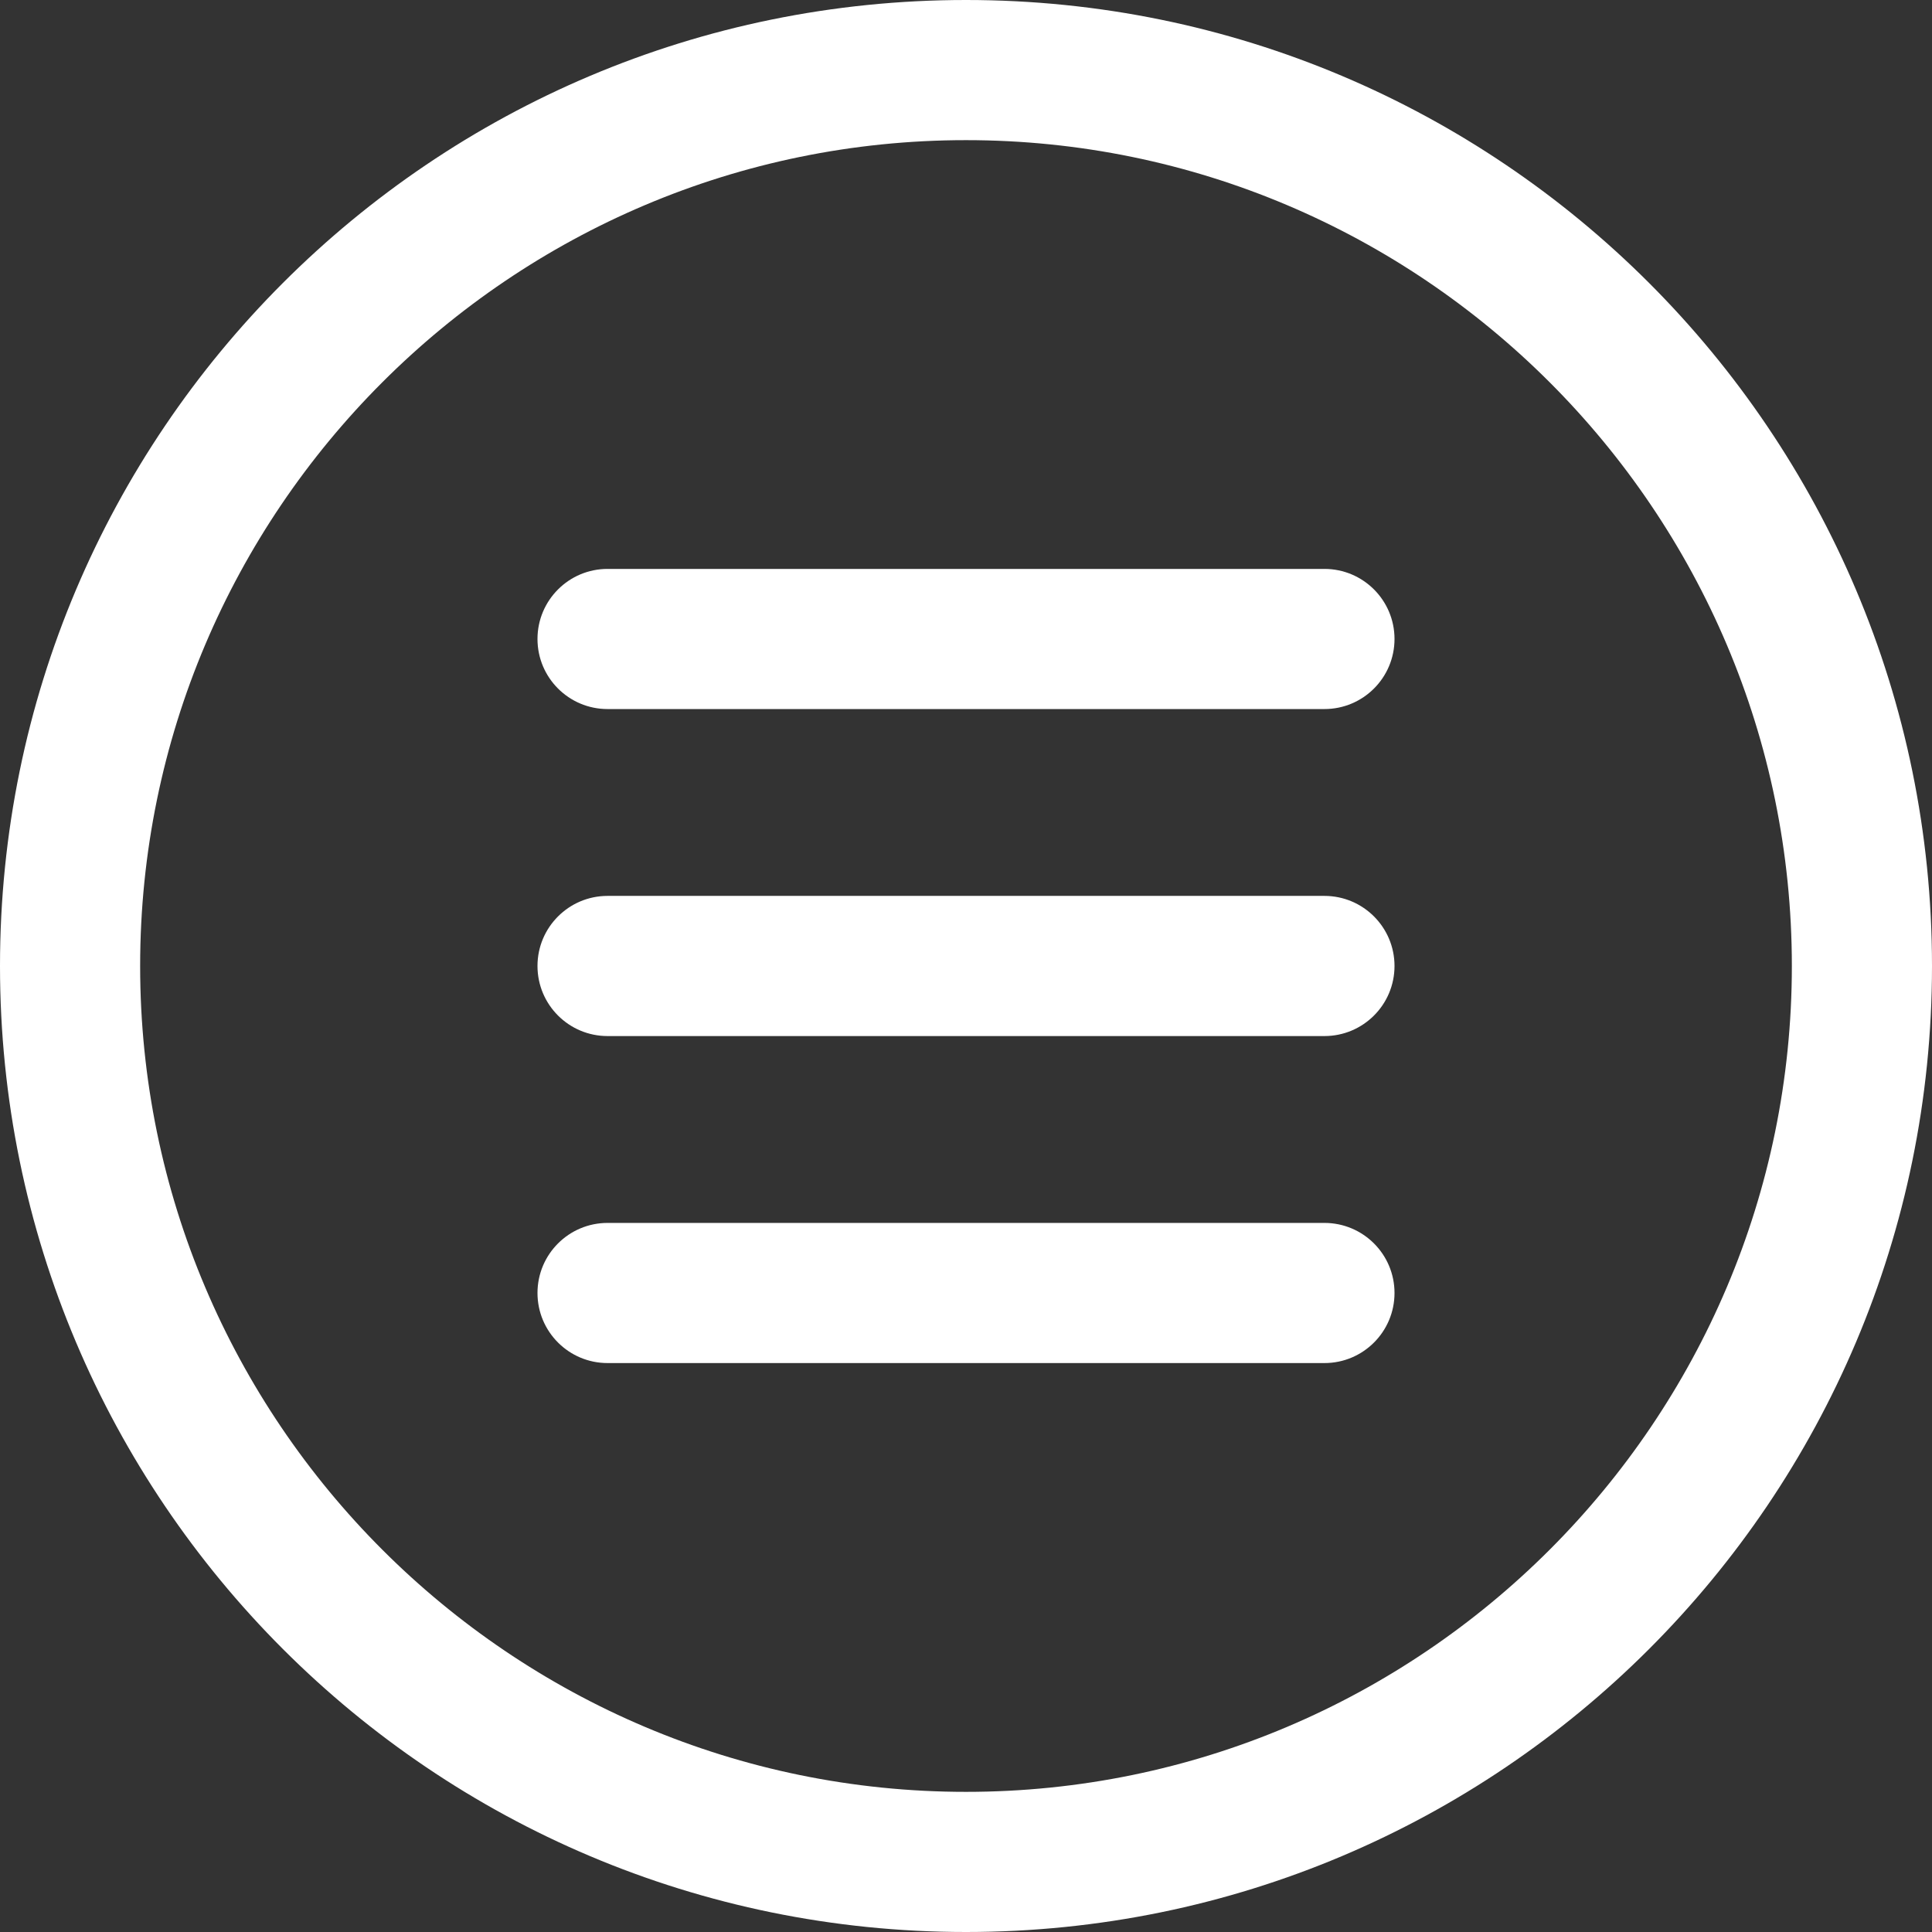
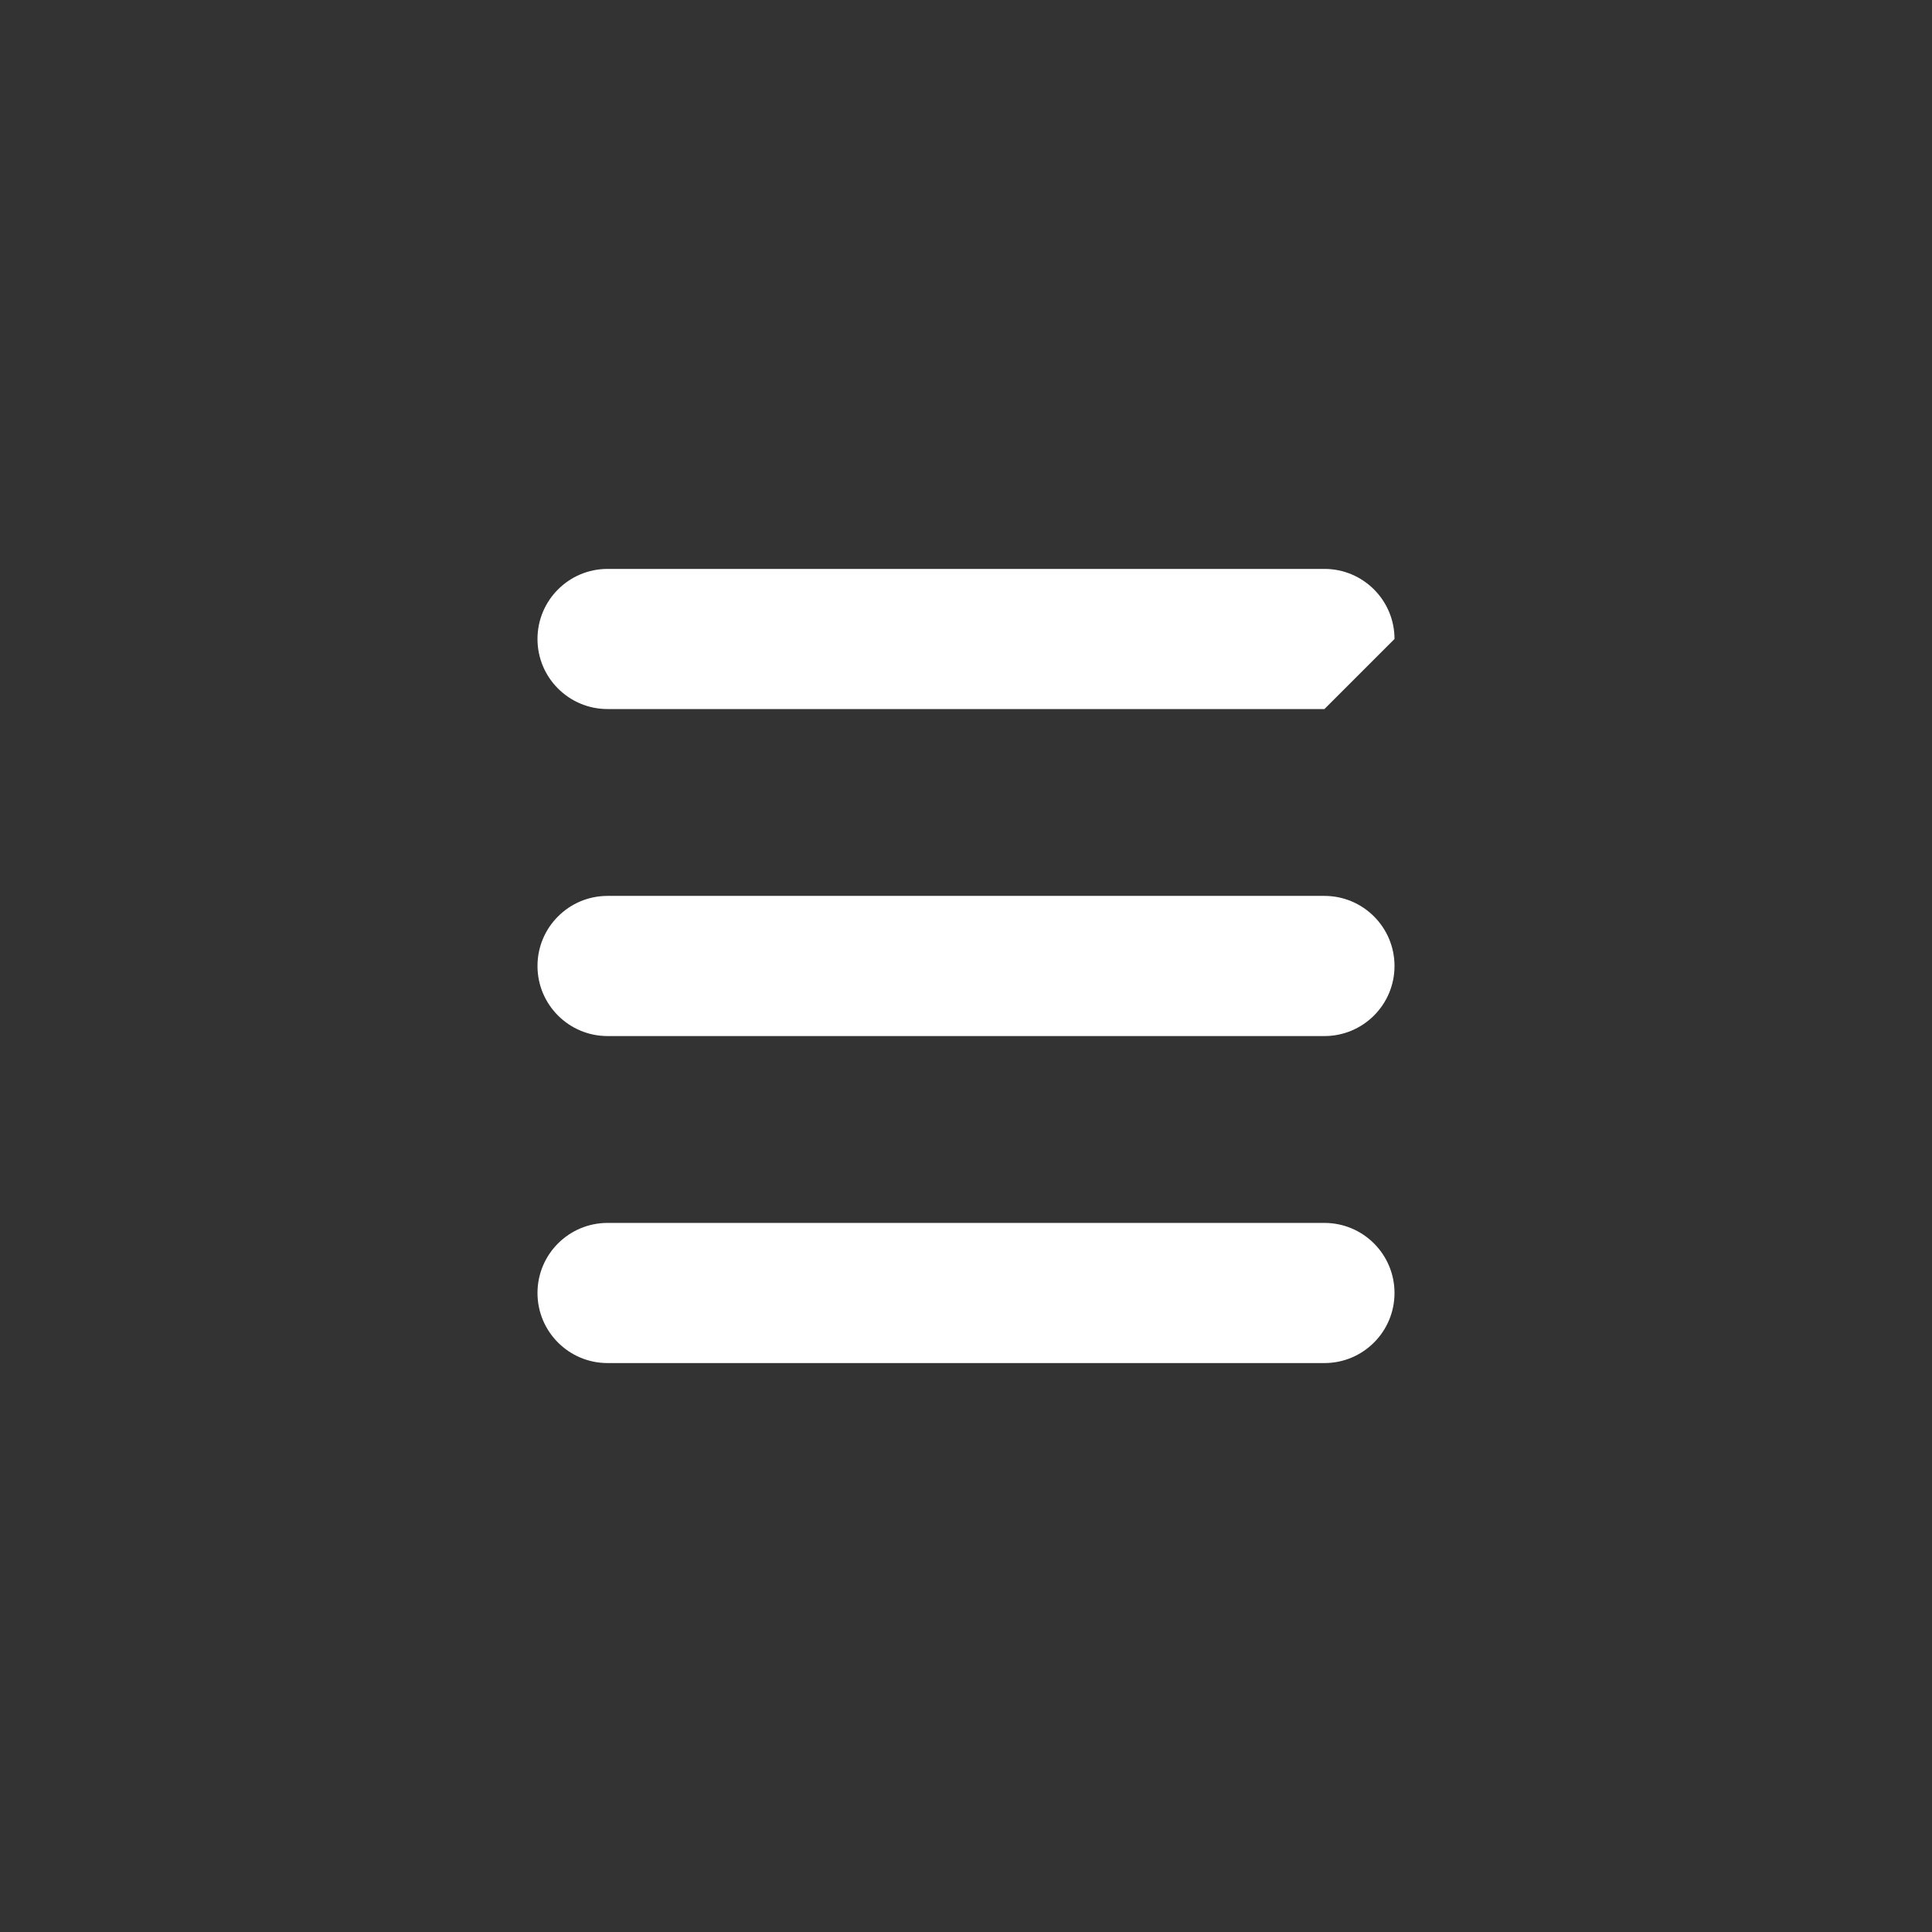
<svg xmlns="http://www.w3.org/2000/svg" fill="#ffffff" height="600" preserveAspectRatio="xMidYMid meet" version="1" viewBox="0.0 0.0 600.0 600.0" width="600" zoomAndPan="magnify">
  <rect x="0.0" y="0.0" width="600.0" height="600.0" fill="#333333" stroke="none" />
  <g id="change1_1">
-     <path d="M 300 0 C 134.312 0 0 134.312 0 300 C 0 465.684 134.312 600 300 600 C 465.684 600 600 465.684 600 300 C 600 134.312 465.684 0 300 0 Z M 300 43.523 C 441.422 43.523 556.477 158.578 556.477 300 C 556.477 441.422 441.422 556.477 300 556.477 C 158.578 556.477 43.523 441.422 43.523 300 C 43.523 158.578 158.578 43.523 300 43.523" />
    <path d="M 411.312 321.758 L 188.684 321.758 C 176.664 321.758 166.922 312.02 166.922 299.992 C 166.922 287.977 176.664 278.23 188.684 278.23 L 411.312 278.23 C 423.336 278.23 433.078 287.977 433.078 299.992 C 433.078 312.02 423.336 321.758 411.312 321.758" />
-     <path d="M 411.312 220.203 L 188.684 220.203 C 176.664 220.203 166.922 210.465 166.922 198.441 C 166.922 186.426 176.664 176.68 188.684 176.68 L 411.312 176.68 C 423.336 176.68 433.078 186.426 433.078 198.441 C 433.078 210.465 423.336 220.203 411.312 220.203" />
+     <path d="M 411.312 220.203 L 188.684 220.203 C 176.664 220.203 166.922 210.465 166.922 198.441 C 166.922 186.426 176.664 176.68 188.684 176.68 L 411.312 176.68 C 423.336 176.68 433.078 186.426 433.078 198.441 " />
    <path d="M 411.312 423.312 L 188.684 423.312 C 176.664 423.312 166.922 413.57 166.922 401.551 C 166.922 389.527 176.664 379.789 188.684 379.789 L 411.312 379.789 C 423.336 379.789 433.078 389.527 433.078 401.551 C 433.078 413.57 423.336 423.312 411.312 423.312" />
  </g>
</svg>